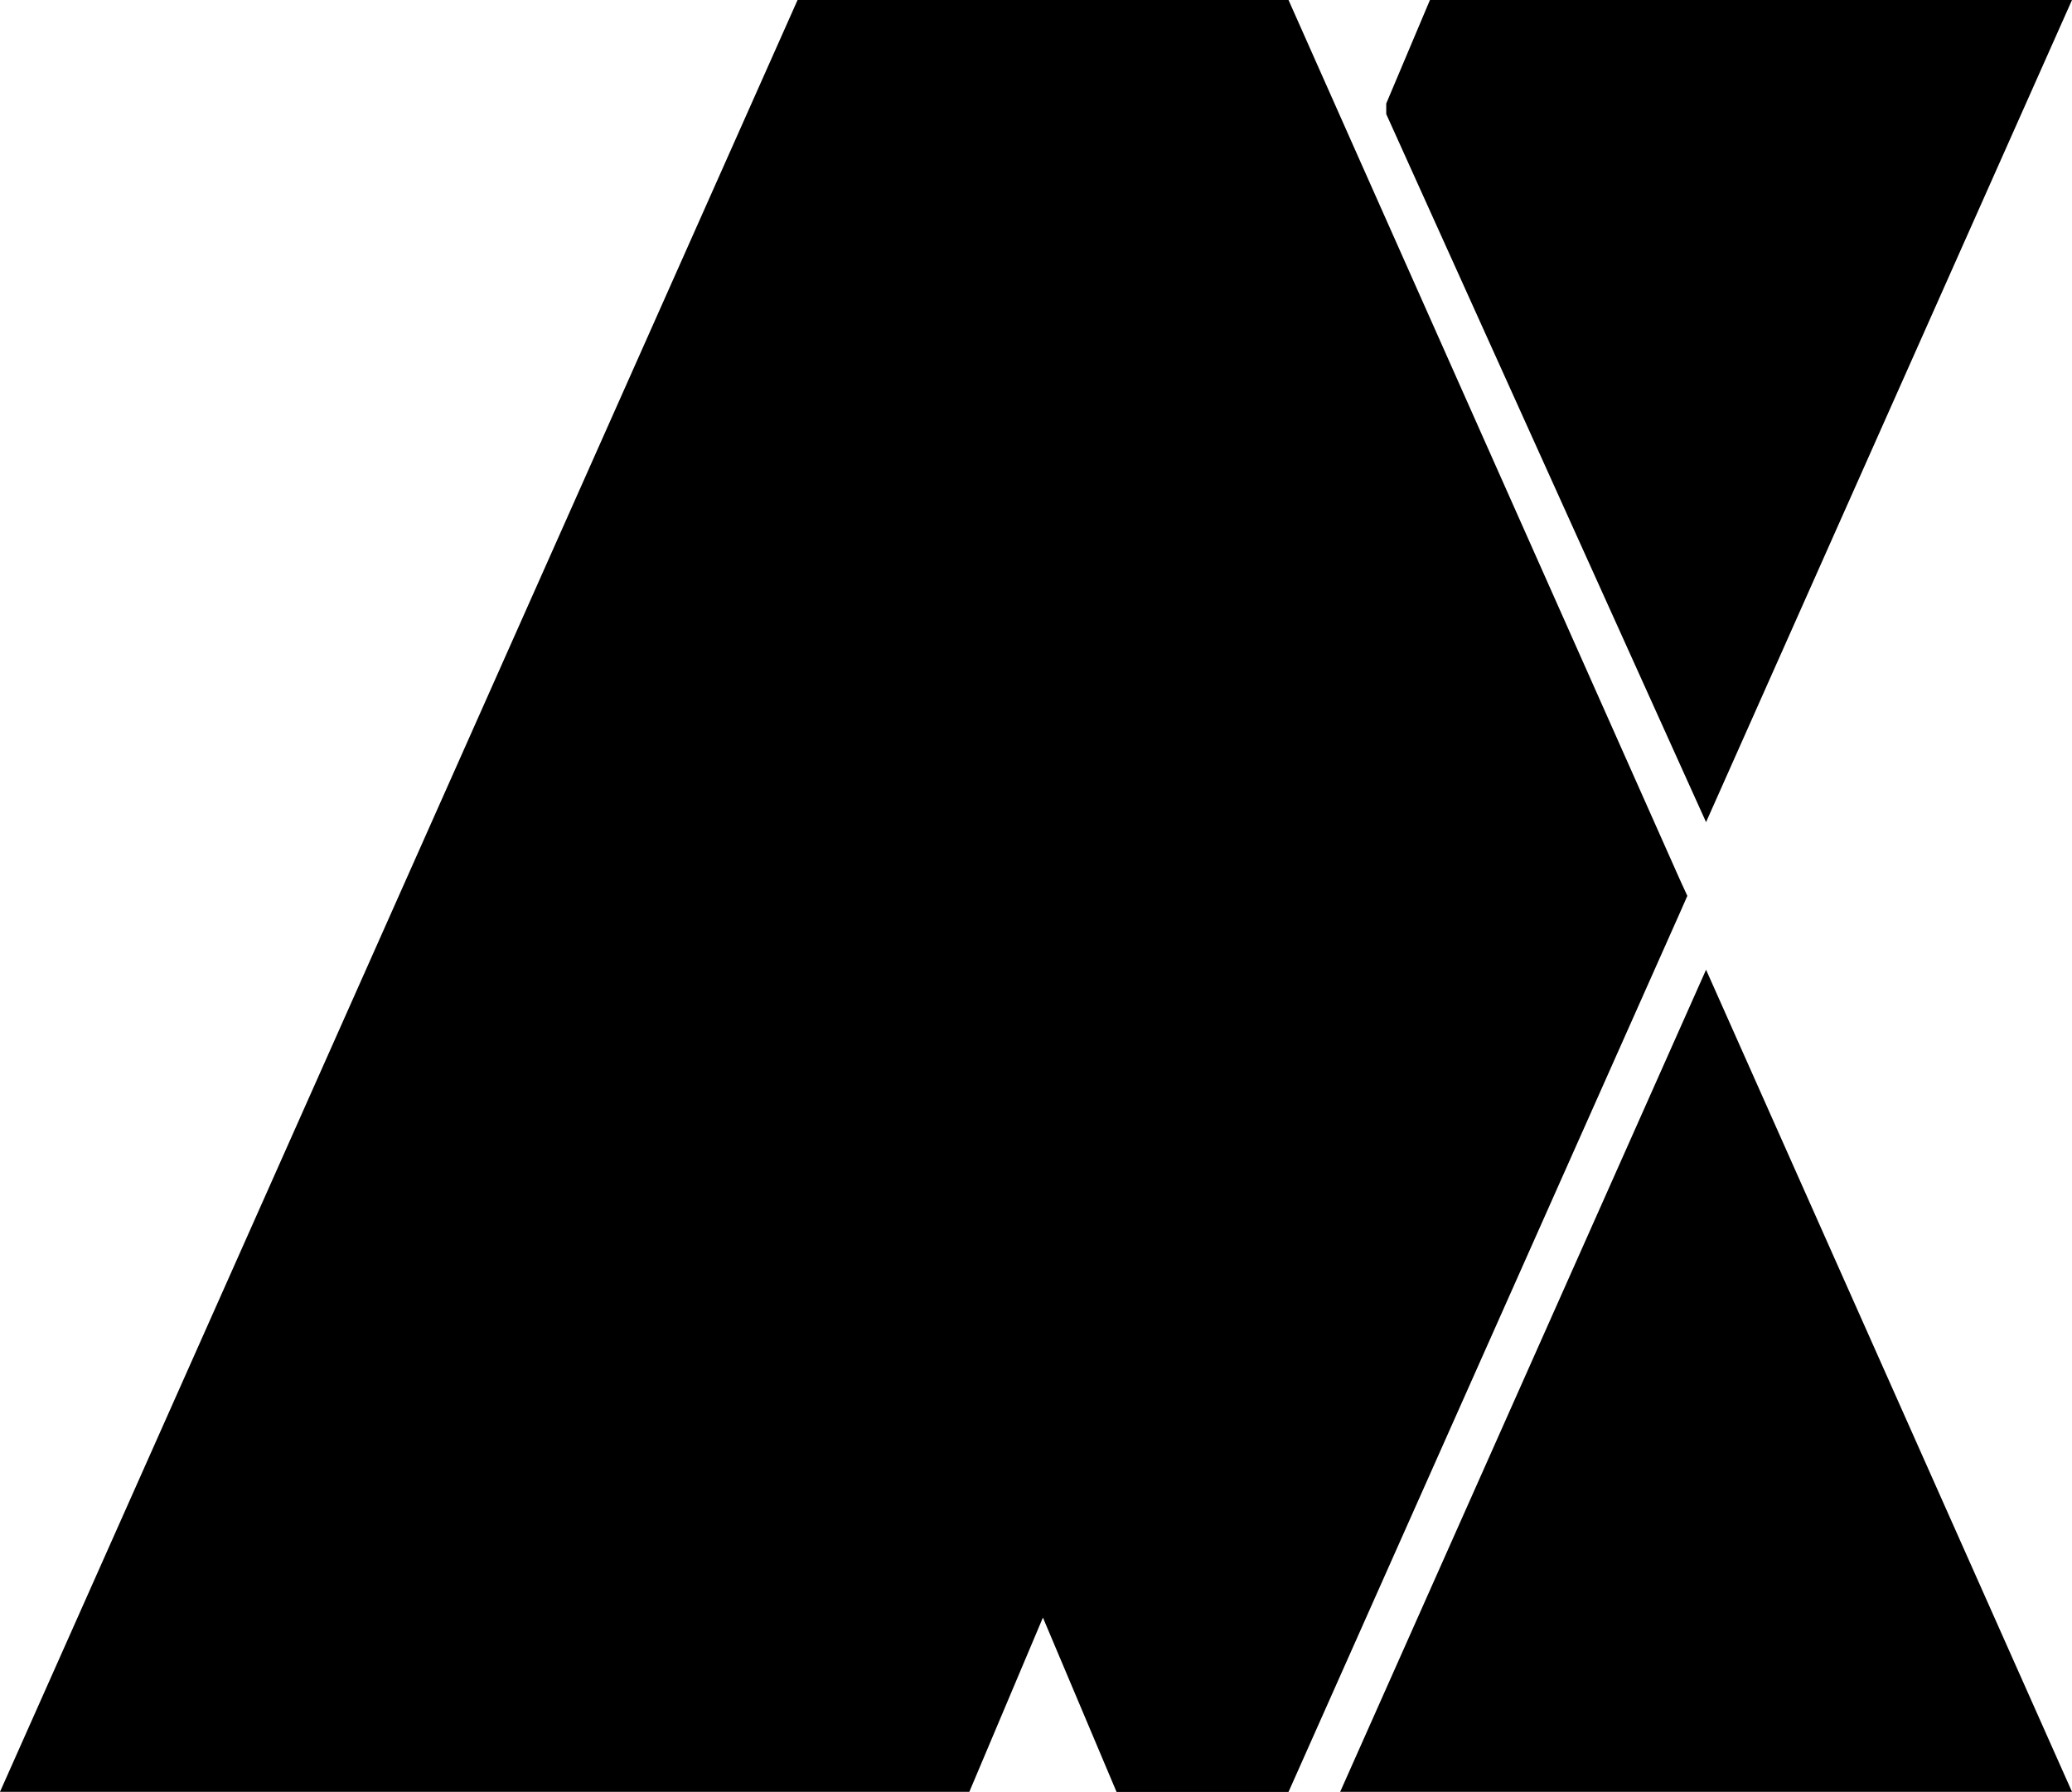
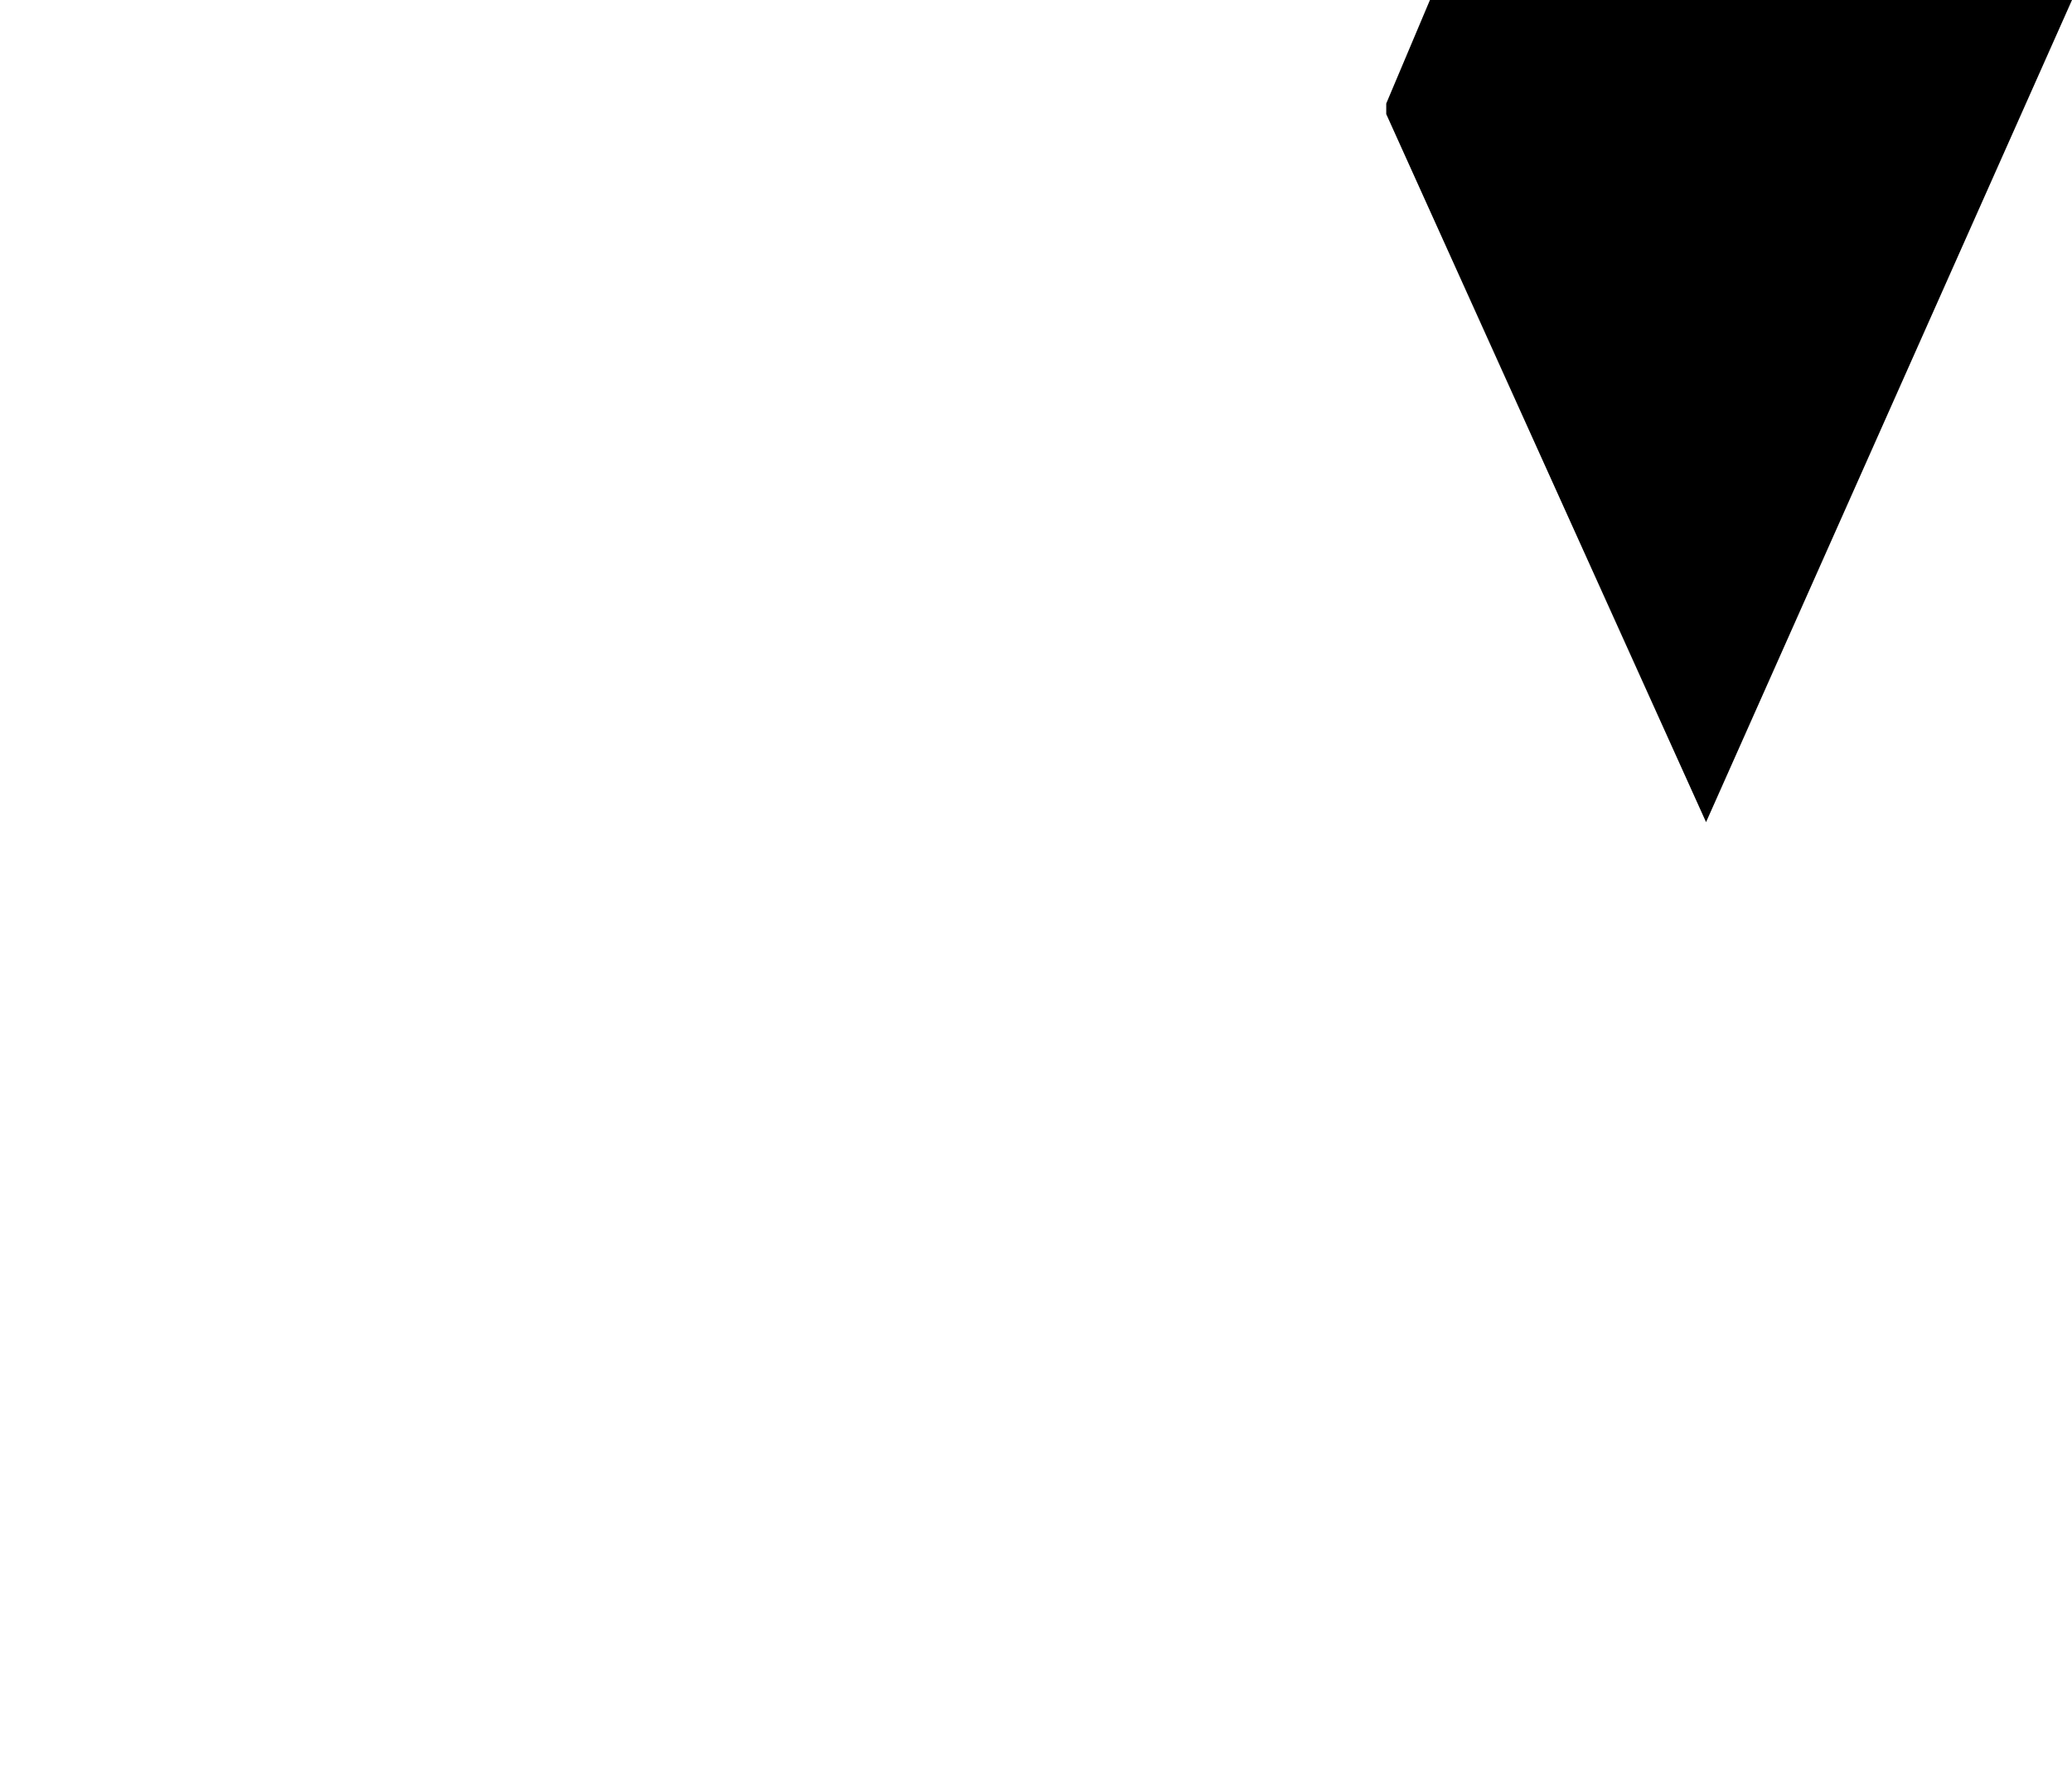
<svg xmlns="http://www.w3.org/2000/svg" viewBox="0 0 393.97 340.67">
  <title>ak</title>
  <g id="Layer_2" data-name="Layer 2">
    <g id="Layer_1-2" data-name="Layer 1">
-       <path d="M319.47,167.37,258.78,31,245,0H151.65L0,340.67H184.31l12.67-30,1.32-3.13,14,33.15H245l74.51-167.36,1.32-3Z" />
      <polyline points="263.58 19.68 271.89 0 393.97 0 324.39 156.31 263.58 21.69" />
-       <polyline points="254.82 340.67 324.39 184.37 393.97 340.67" />
    </g>
  </g>
</svg>